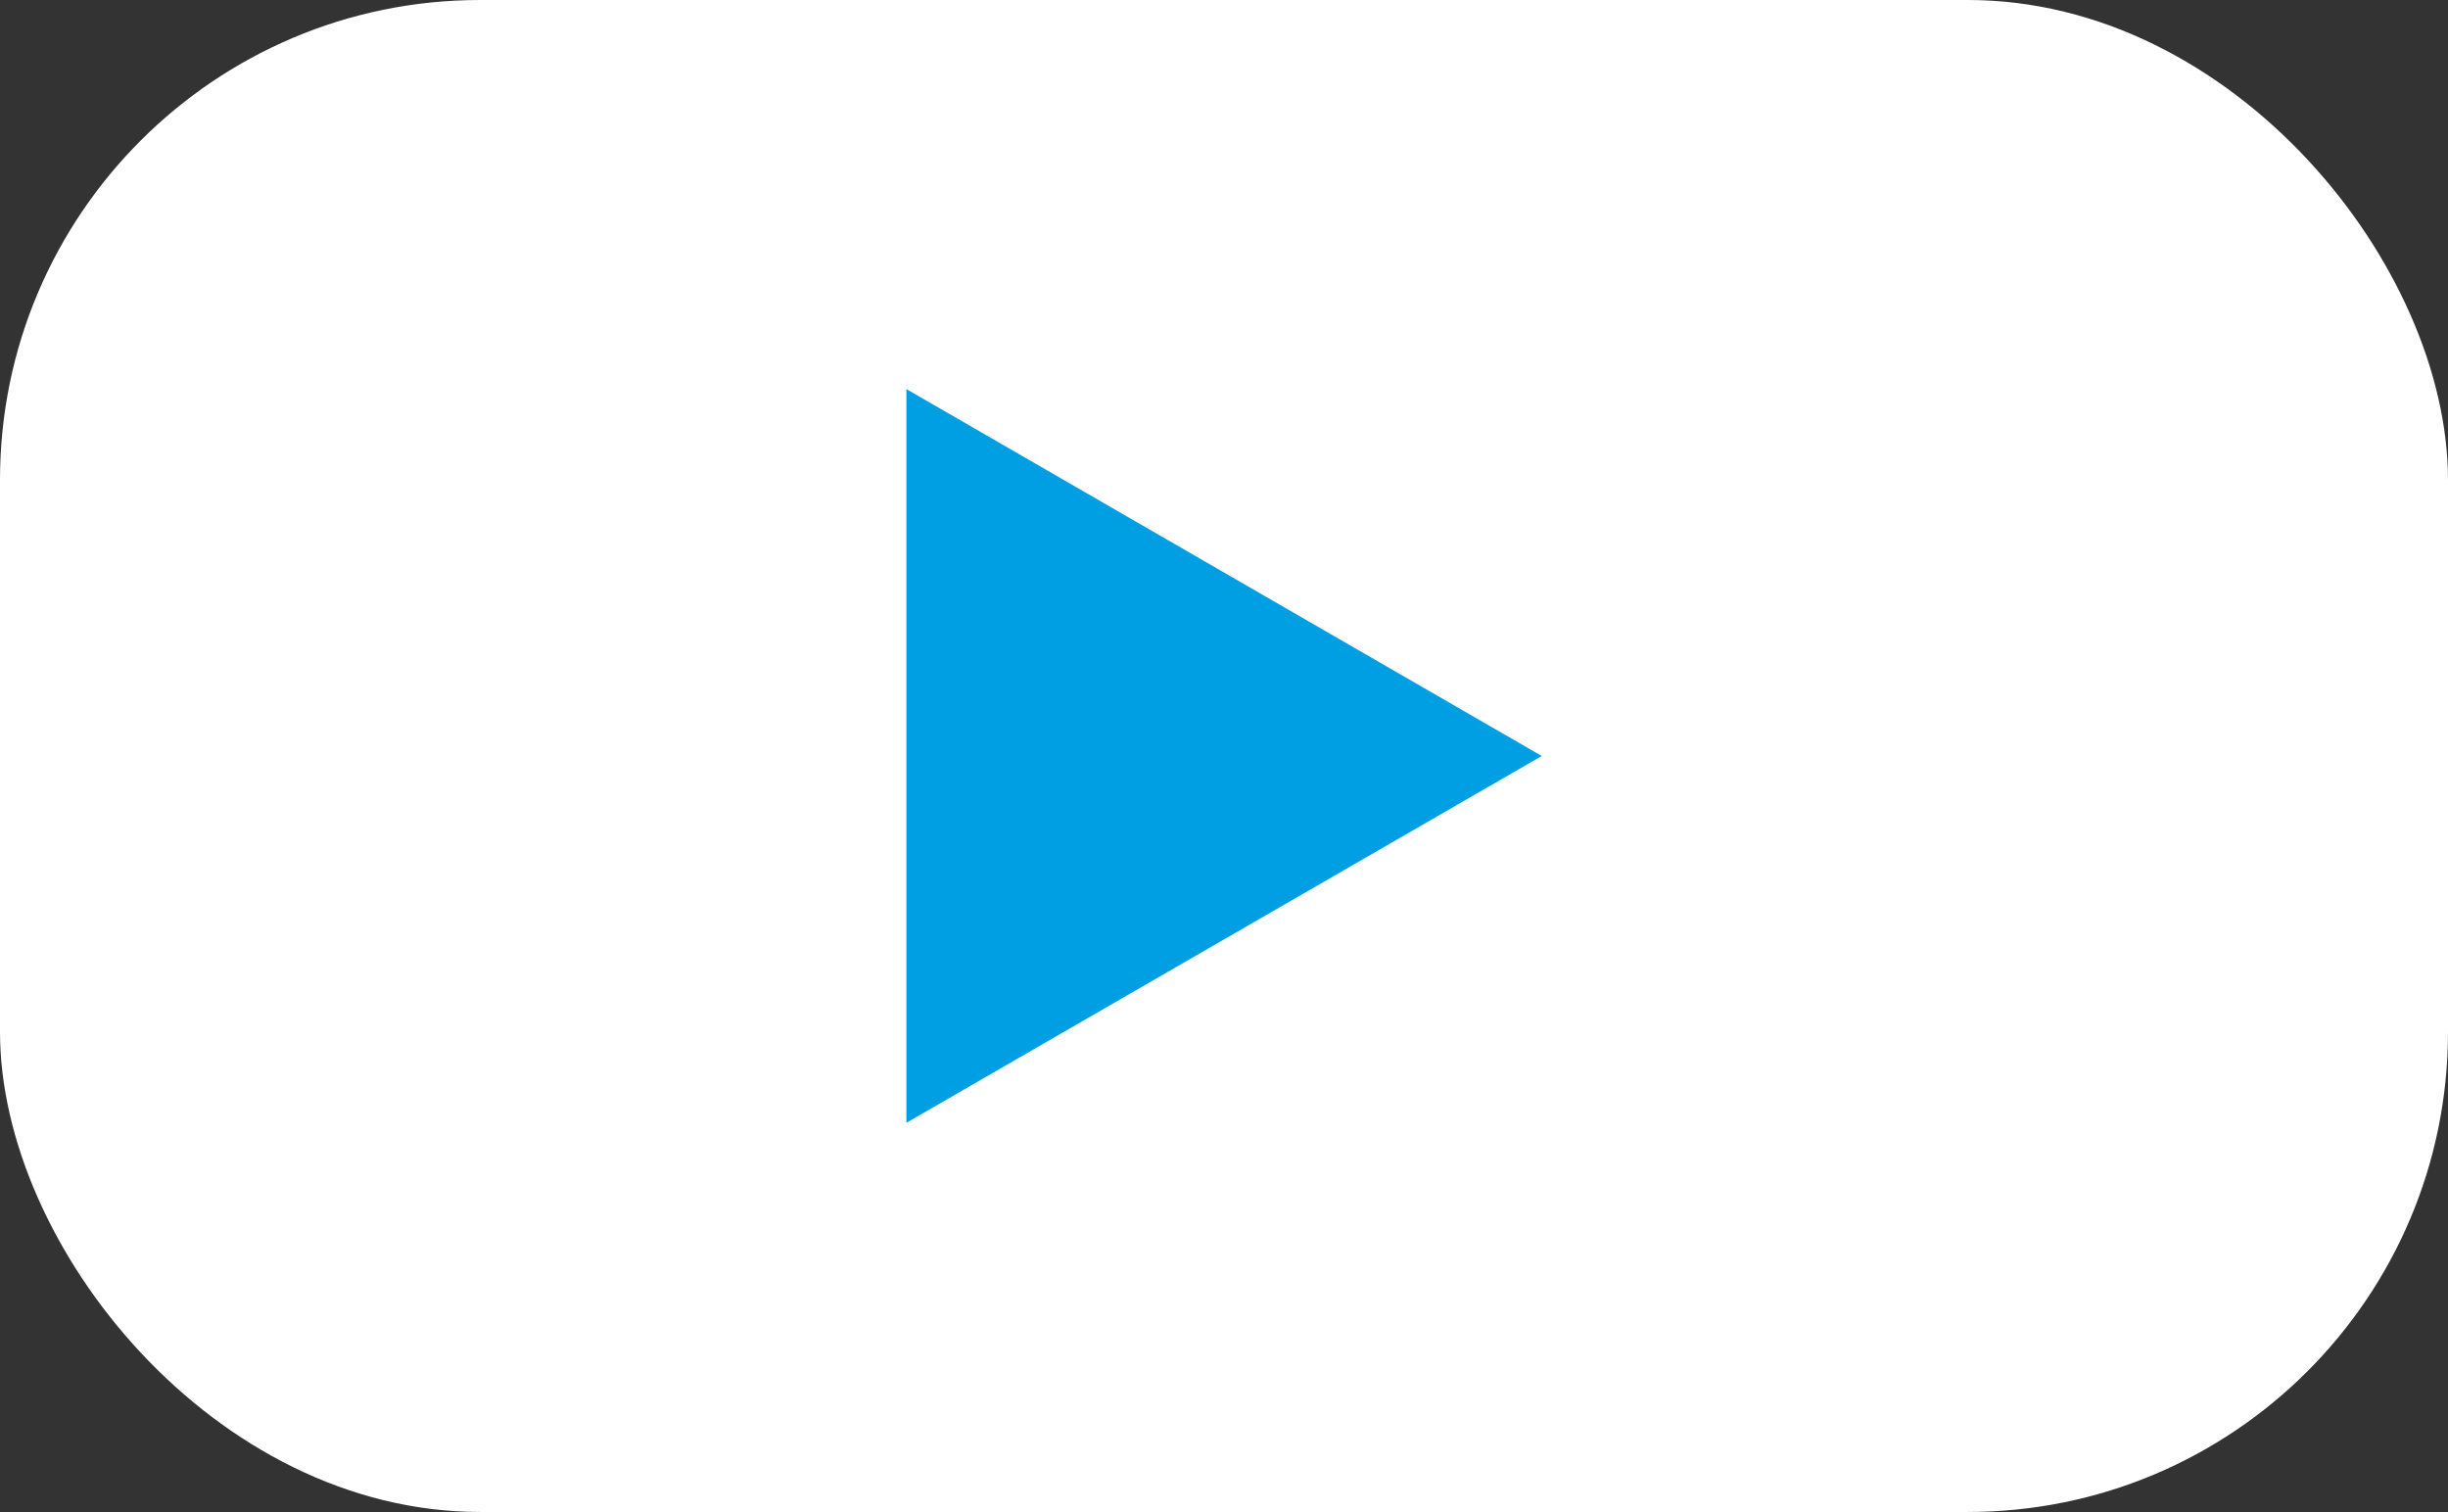
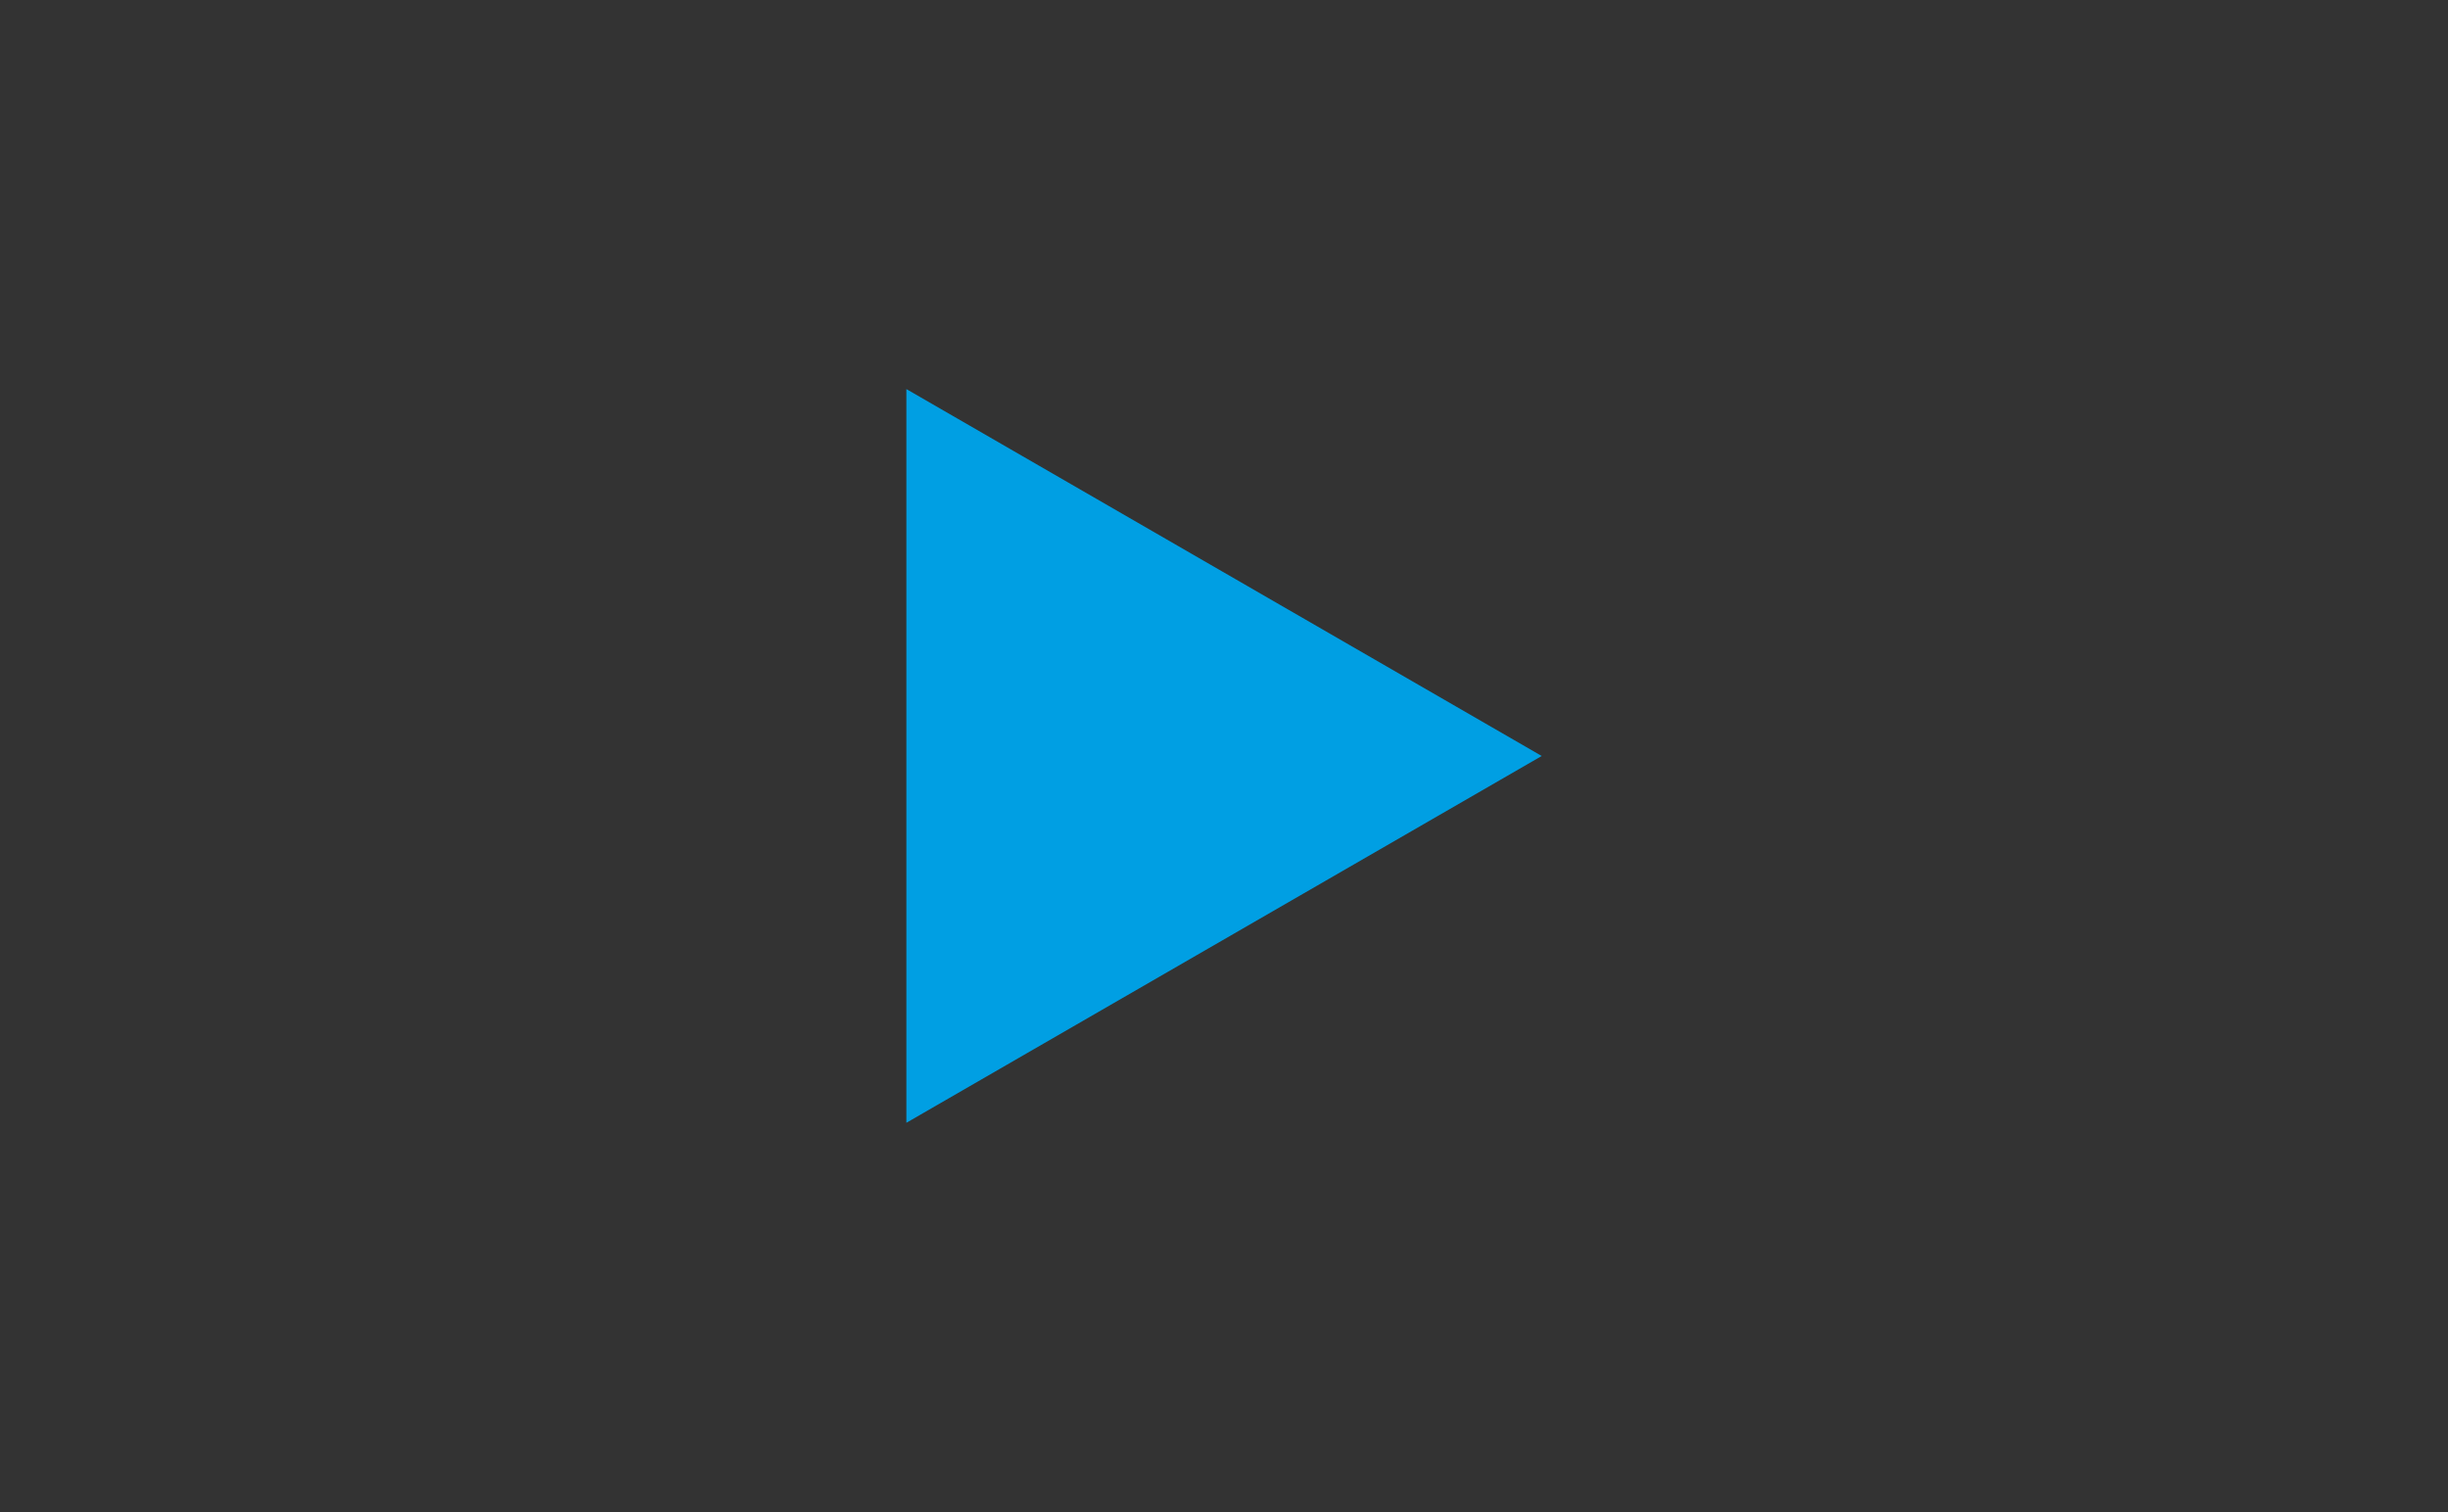
<svg xmlns="http://www.w3.org/2000/svg" width="25.496" height="15.746" viewBox="0 0 25.496 15.746">
  <rect x="0" y="0" width="25.496" height="15.746" fill="#333333" stroke="none" />
  <g id="Group_128" data-name="Group 128" transform="translate(-202.624 -6838.523)">
-     <rect id="Rectangle_14" data-name="Rectangle 14" width="25.496" height="15.746" rx="5" transform="translate(202.624 6838.523)" fill="#fff" />
    <path id="Path_32" data-name="Path 32" d="M2250.079-487.2l-6.617-3.821v7.641Z" transform="translate(-2031.398 7333.596)" fill="#009fe3" />
  </g>
</svg>